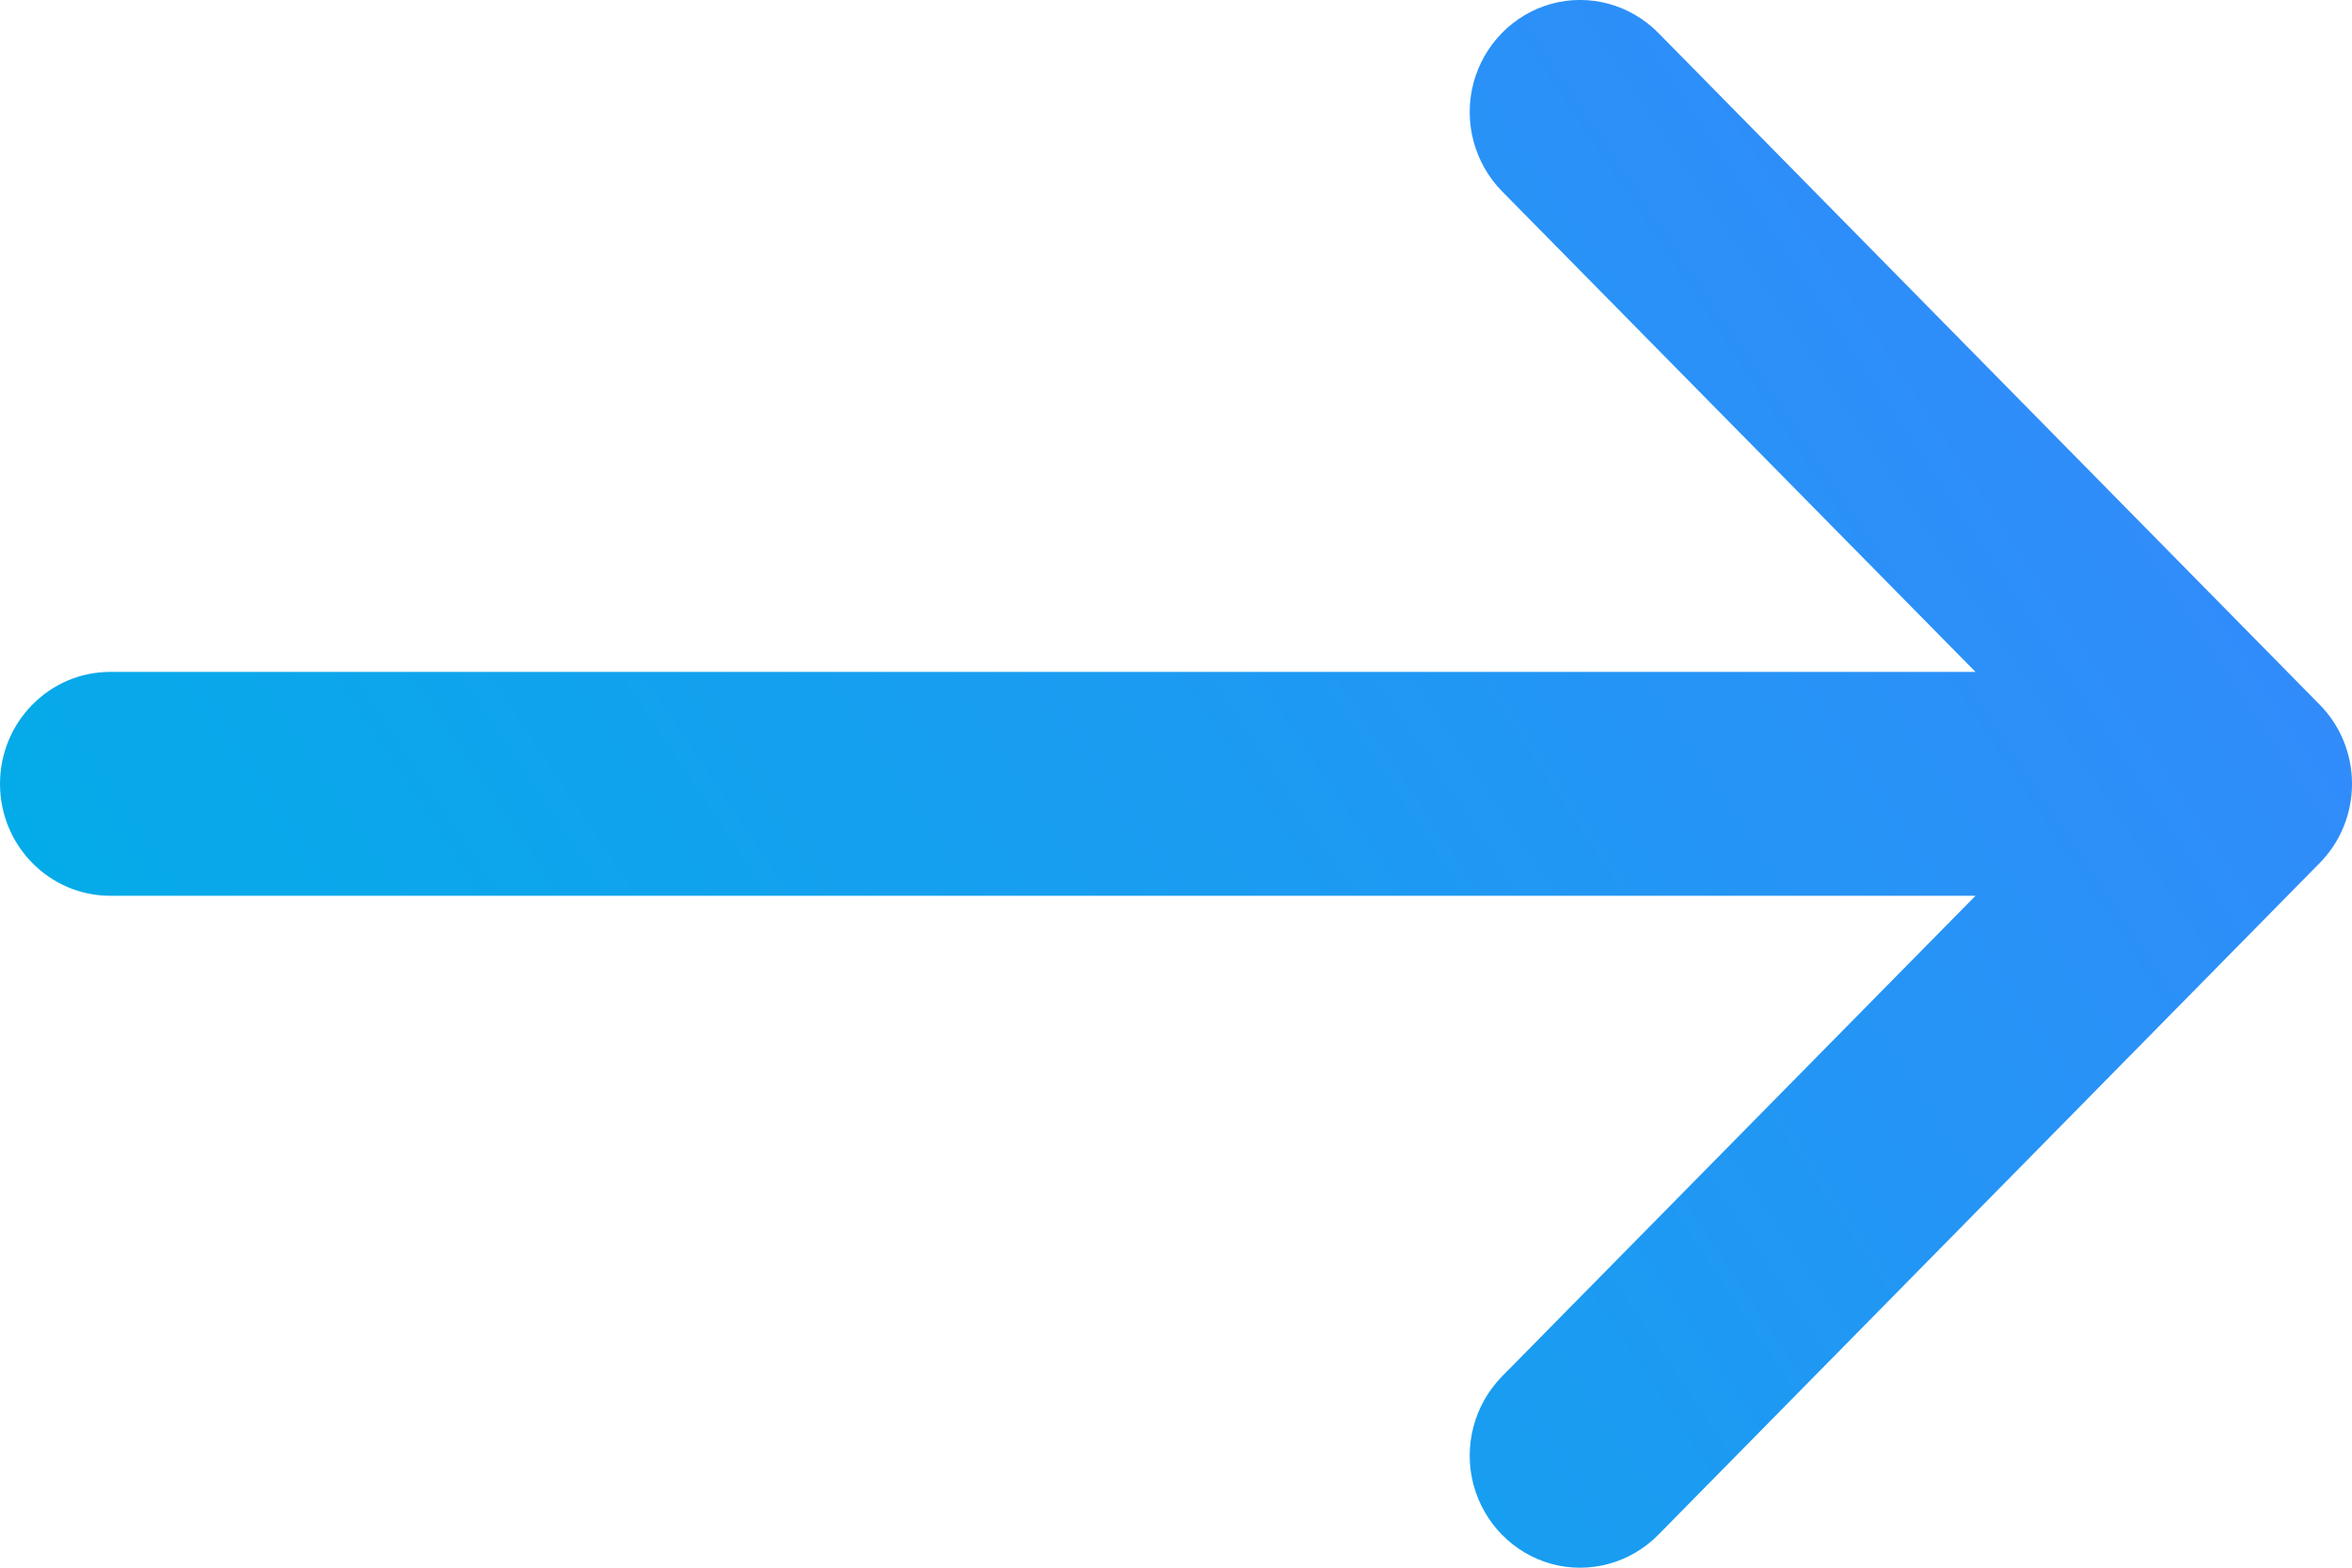
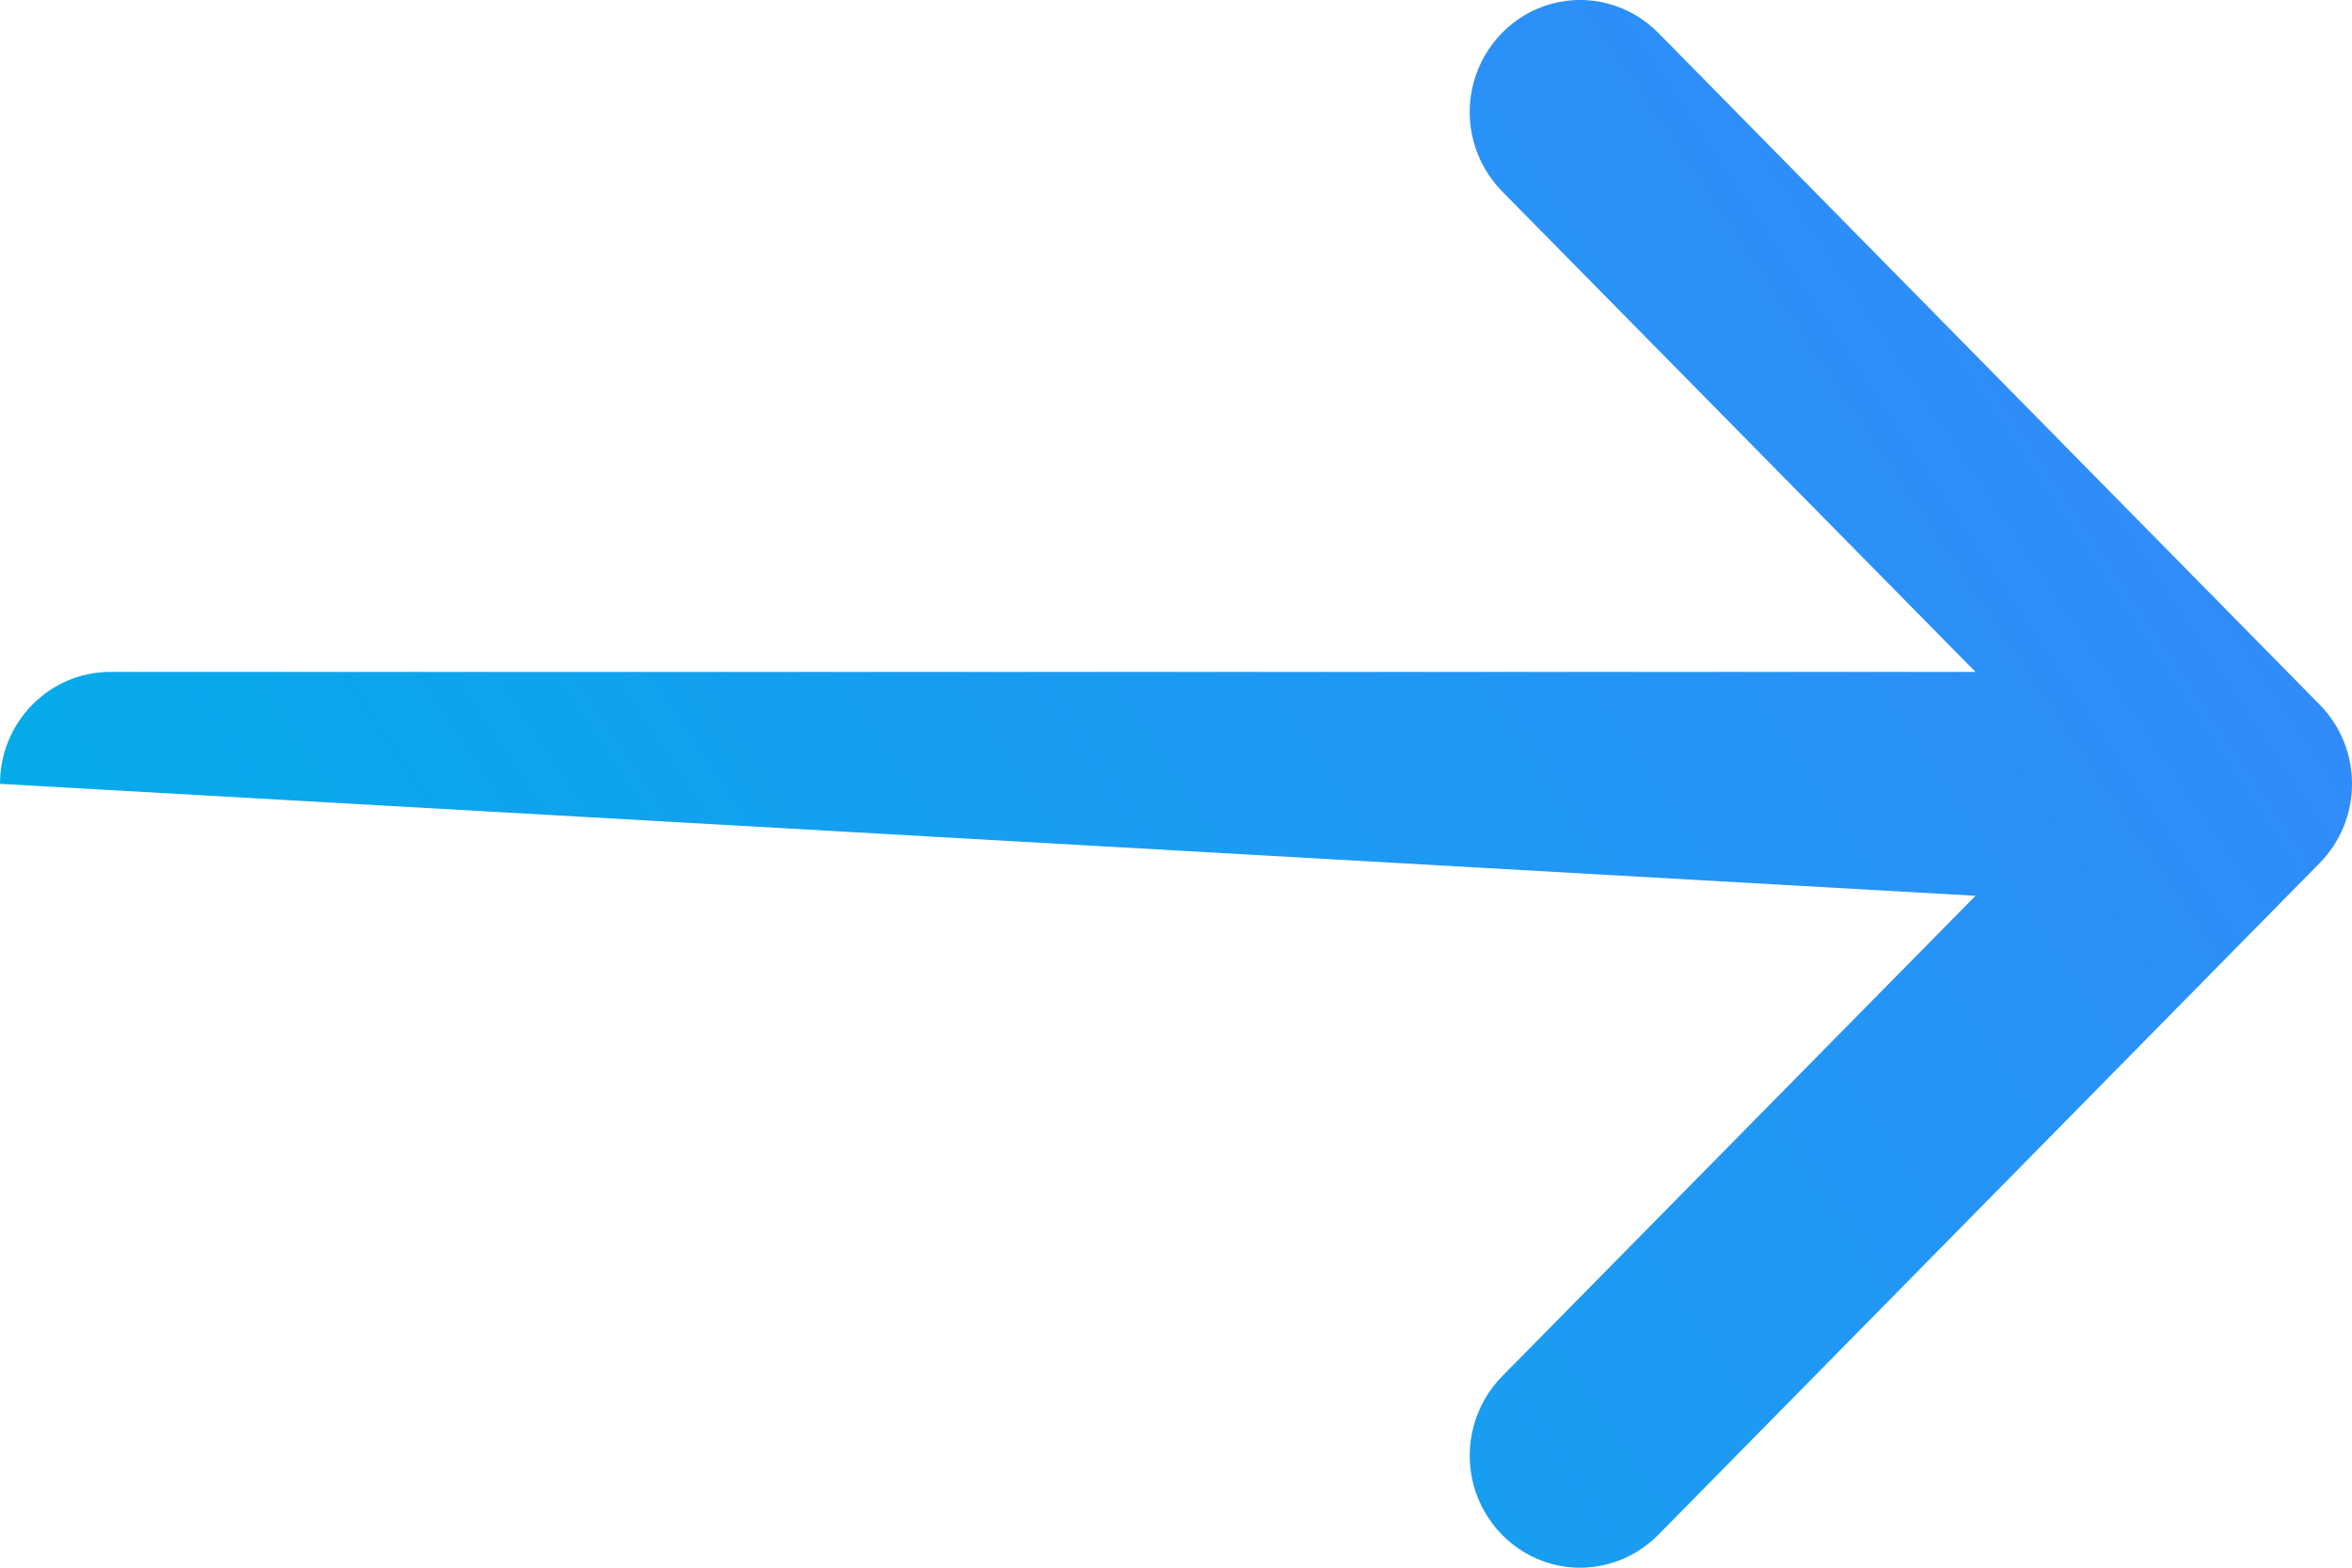
<svg xmlns="http://www.w3.org/2000/svg" width="15" height="10" viewBox="0 0 15 10">
  <defs>
    <linearGradient id="arrow-a" x1="100%" x2="0%" y1="27.778%" y2="72.222%">
      <stop offset="0%" stop-color="#3589FC" />
      <stop offset="100%" stop-color="#00AEE7" />
    </linearGradient>
  </defs>
-   <path fill="url(#arrow-a)" d="M0.703,4.286 C0.315,4.286 0,4.606 0,5 C0,5.394 0.315,5.714 0.703,5.714 L12.599,5.714 L9.58,8.779 C9.402,8.96 9.332,9.223 9.397,9.47 C9.463,9.717 9.652,9.909 9.895,9.976 C10.138,10.042 10.397,9.971 10.575,9.791 L14.793,5.506 C14.926,5.372 15,5.19 15,5 C15,4.81 14.926,4.628 14.793,4.494 L10.575,0.209 C10.397,0.029 10.138,-0.042 9.895,0.024 C9.652,0.091 9.463,0.283 9.397,0.53 C9.332,0.777 9.402,1.04 9.58,1.221 L12.599,4.286 L0.703,4.286 Z" />
+   <path fill="url(#arrow-a)" d="M0.703,4.286 C0.315,4.286 0,4.606 0,5 L12.599,5.714 L9.58,8.779 C9.402,8.96 9.332,9.223 9.397,9.47 C9.463,9.717 9.652,9.909 9.895,9.976 C10.138,10.042 10.397,9.971 10.575,9.791 L14.793,5.506 C14.926,5.372 15,5.19 15,5 C15,4.81 14.926,4.628 14.793,4.494 L10.575,0.209 C10.397,0.029 10.138,-0.042 9.895,0.024 C9.652,0.091 9.463,0.283 9.397,0.53 C9.332,0.777 9.402,1.04 9.58,1.221 L12.599,4.286 L0.703,4.286 Z" />
</svg>